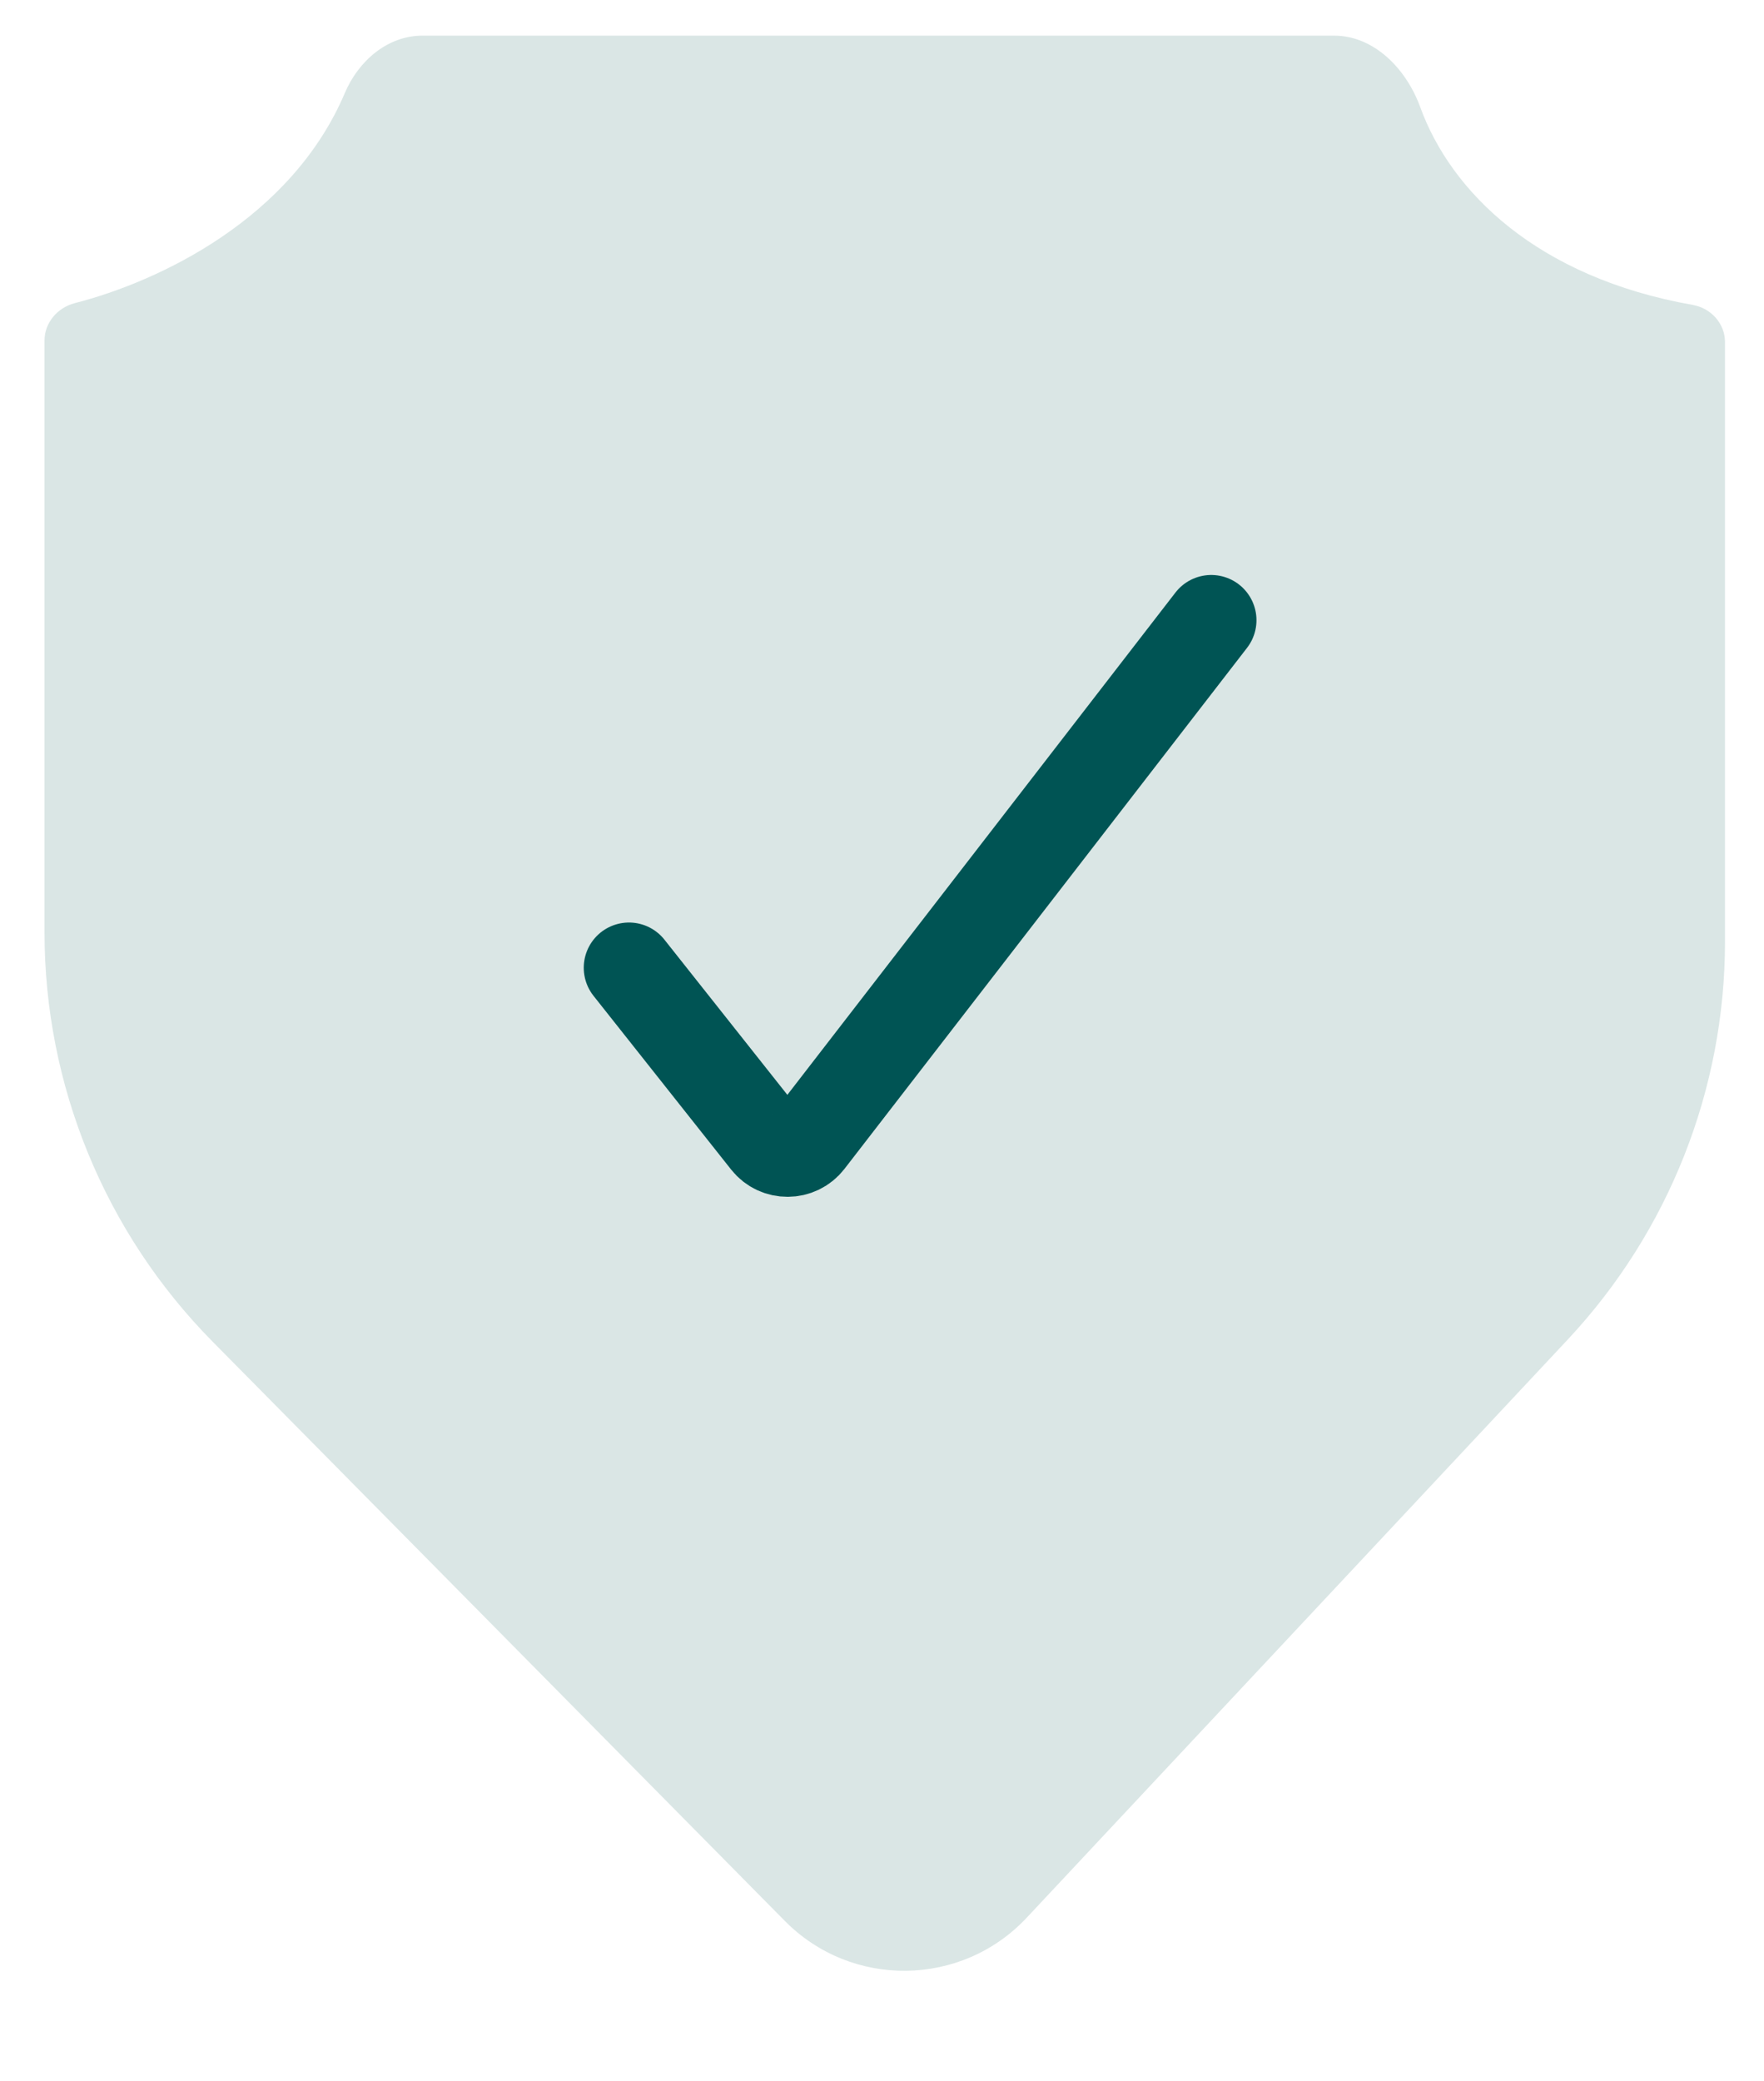
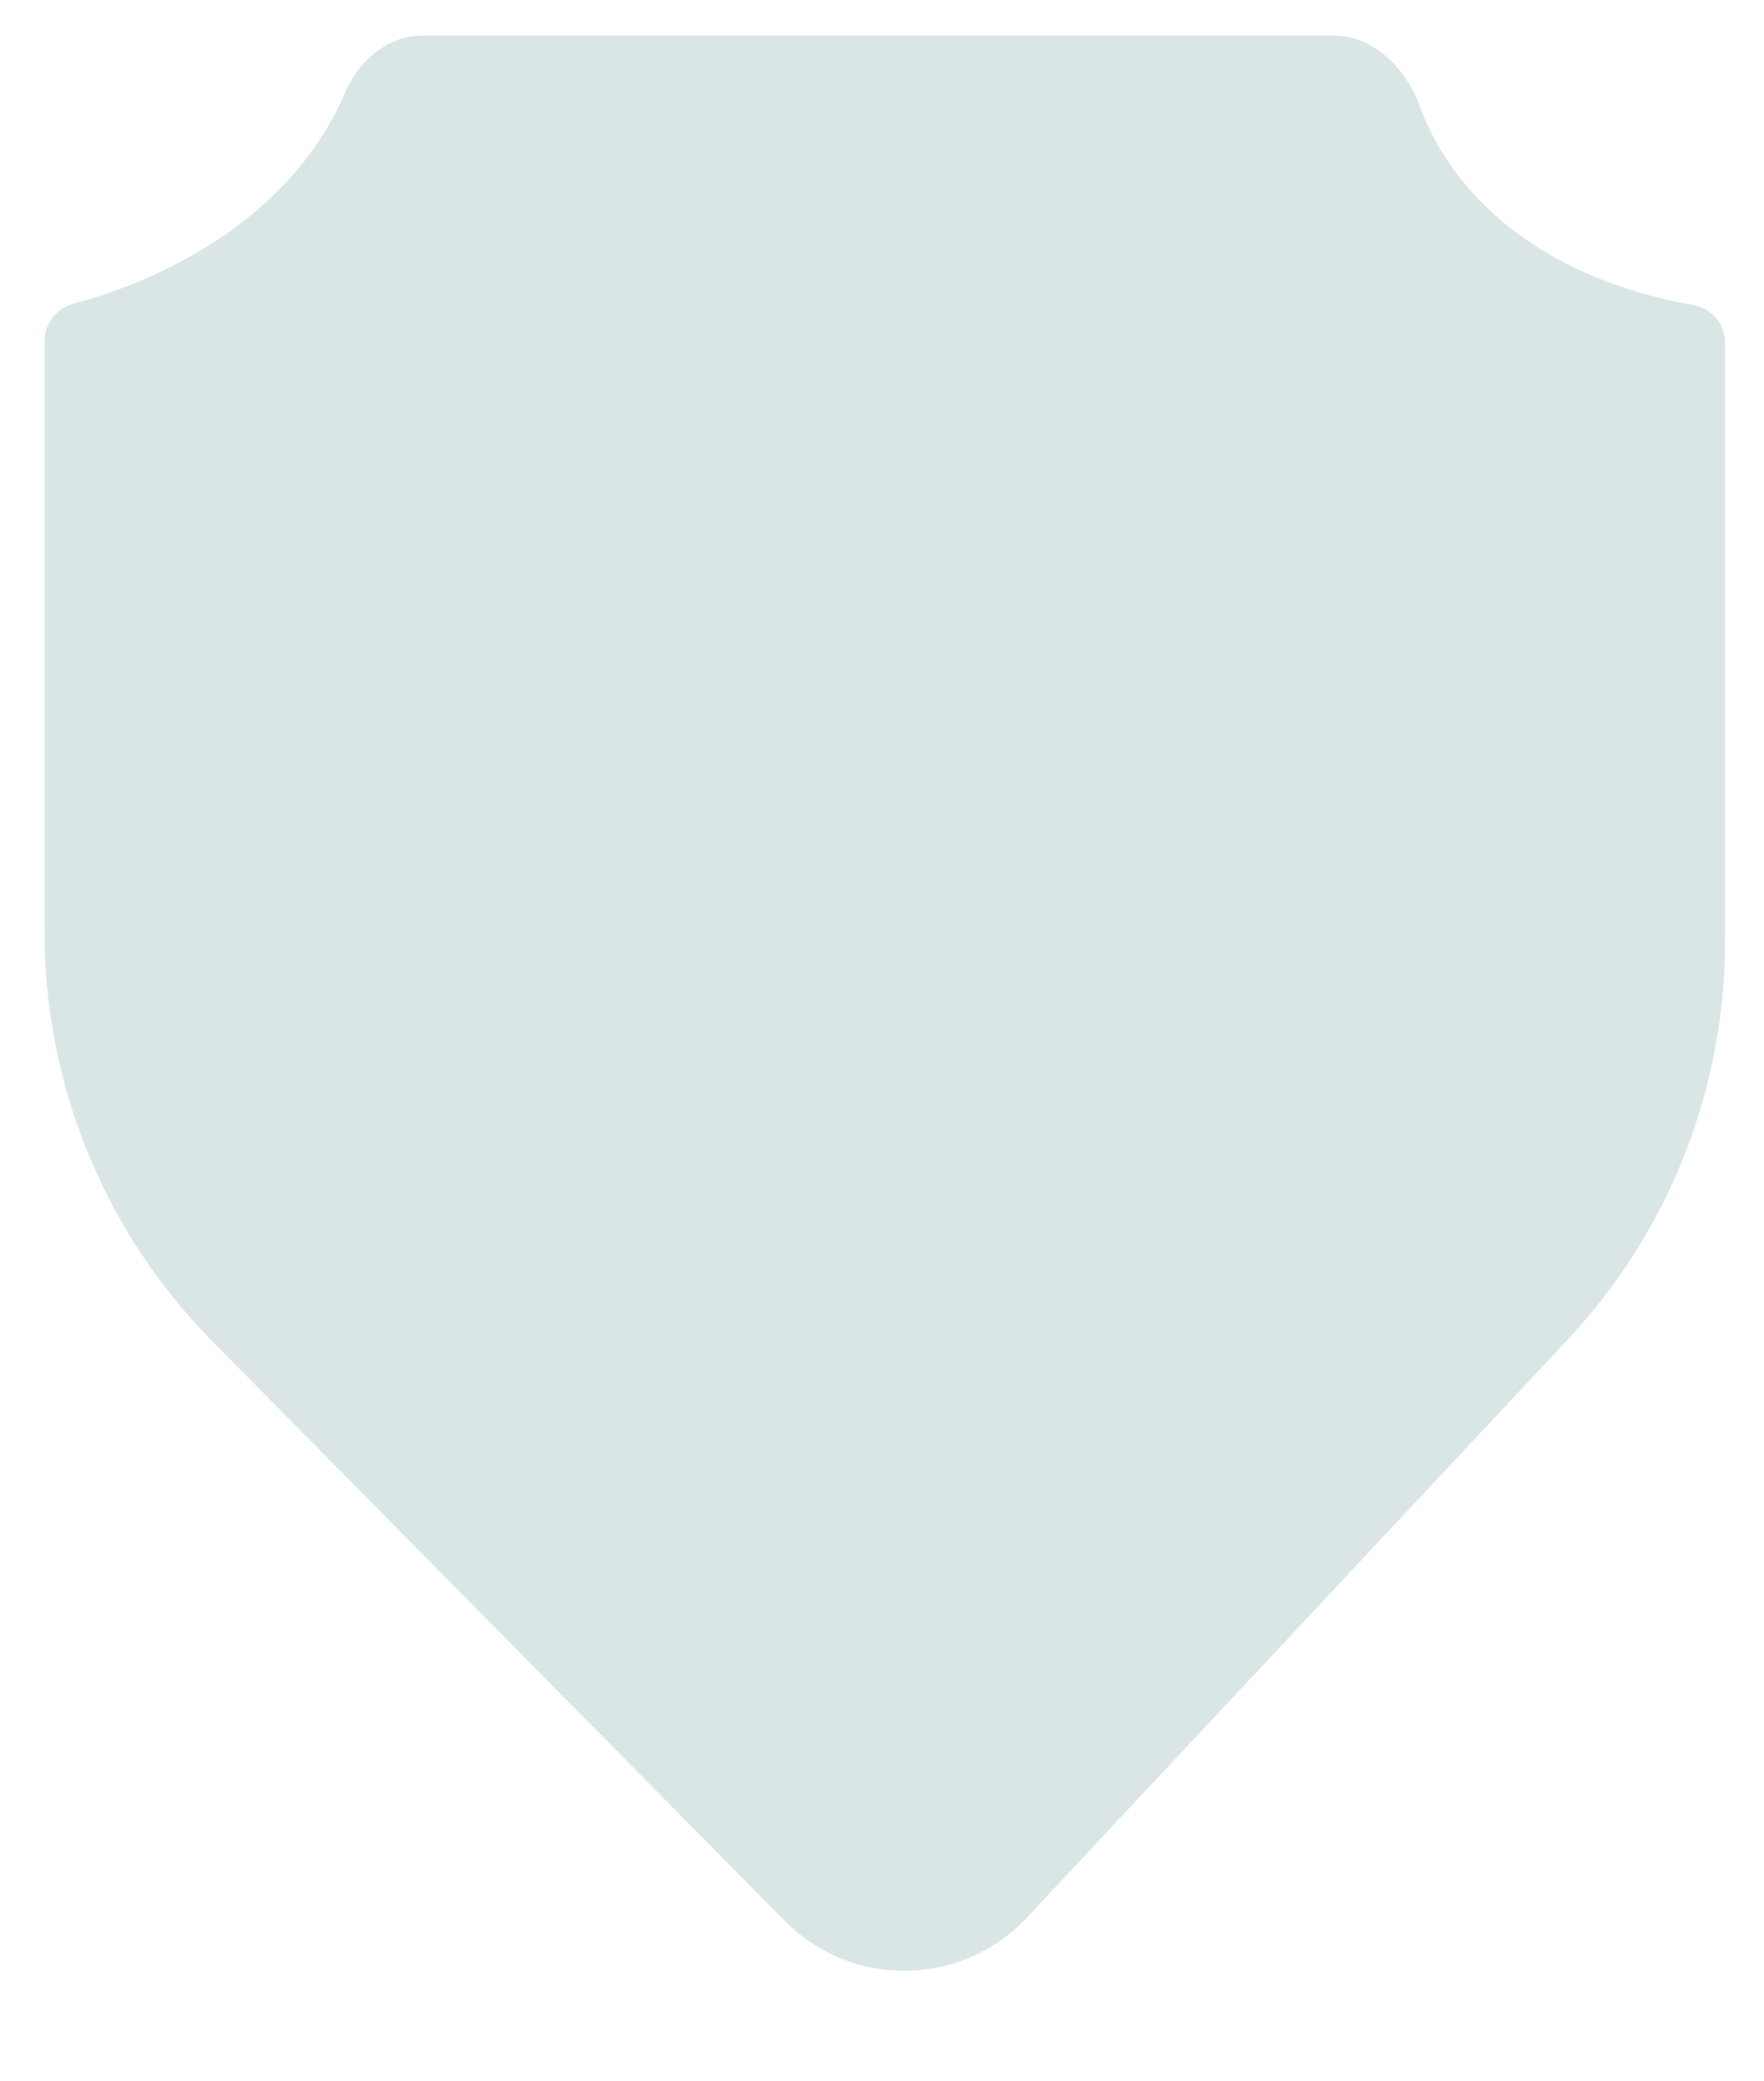
<svg xmlns="http://www.w3.org/2000/svg" width="39" height="46" viewBox="0 0 39 46" fill="none">
  <path d="M7.625 2.054C6.446 4.831 3.539 6.216 1.652 6.702C1.27 6.801 0.984 7.135 0.984 7.529V20.61C0.984 23.997 2.319 27.248 4.7 29.659L17.351 42.465C18.831 43.964 21.262 43.931 22.701 42.393L34.664 29.61C36.896 27.224 38.138 24.079 38.138 20.812V7.564C38.138 7.154 37.83 6.813 37.426 6.741C33.976 6.132 32.078 4.235 31.4 2.369C31.095 1.53 30.386 0.788 29.494 0.788H9.339C8.569 0.788 7.926 1.345 7.625 2.054Z" fill="#DAE6E5" />
-   <path d="M26.779 13.711L17.879 25.229C17.644 25.532 17.186 25.535 16.948 25.234L13.906 21.394" stroke="#005454" stroke-width="2" stroke-linecap="round" />
</svg>